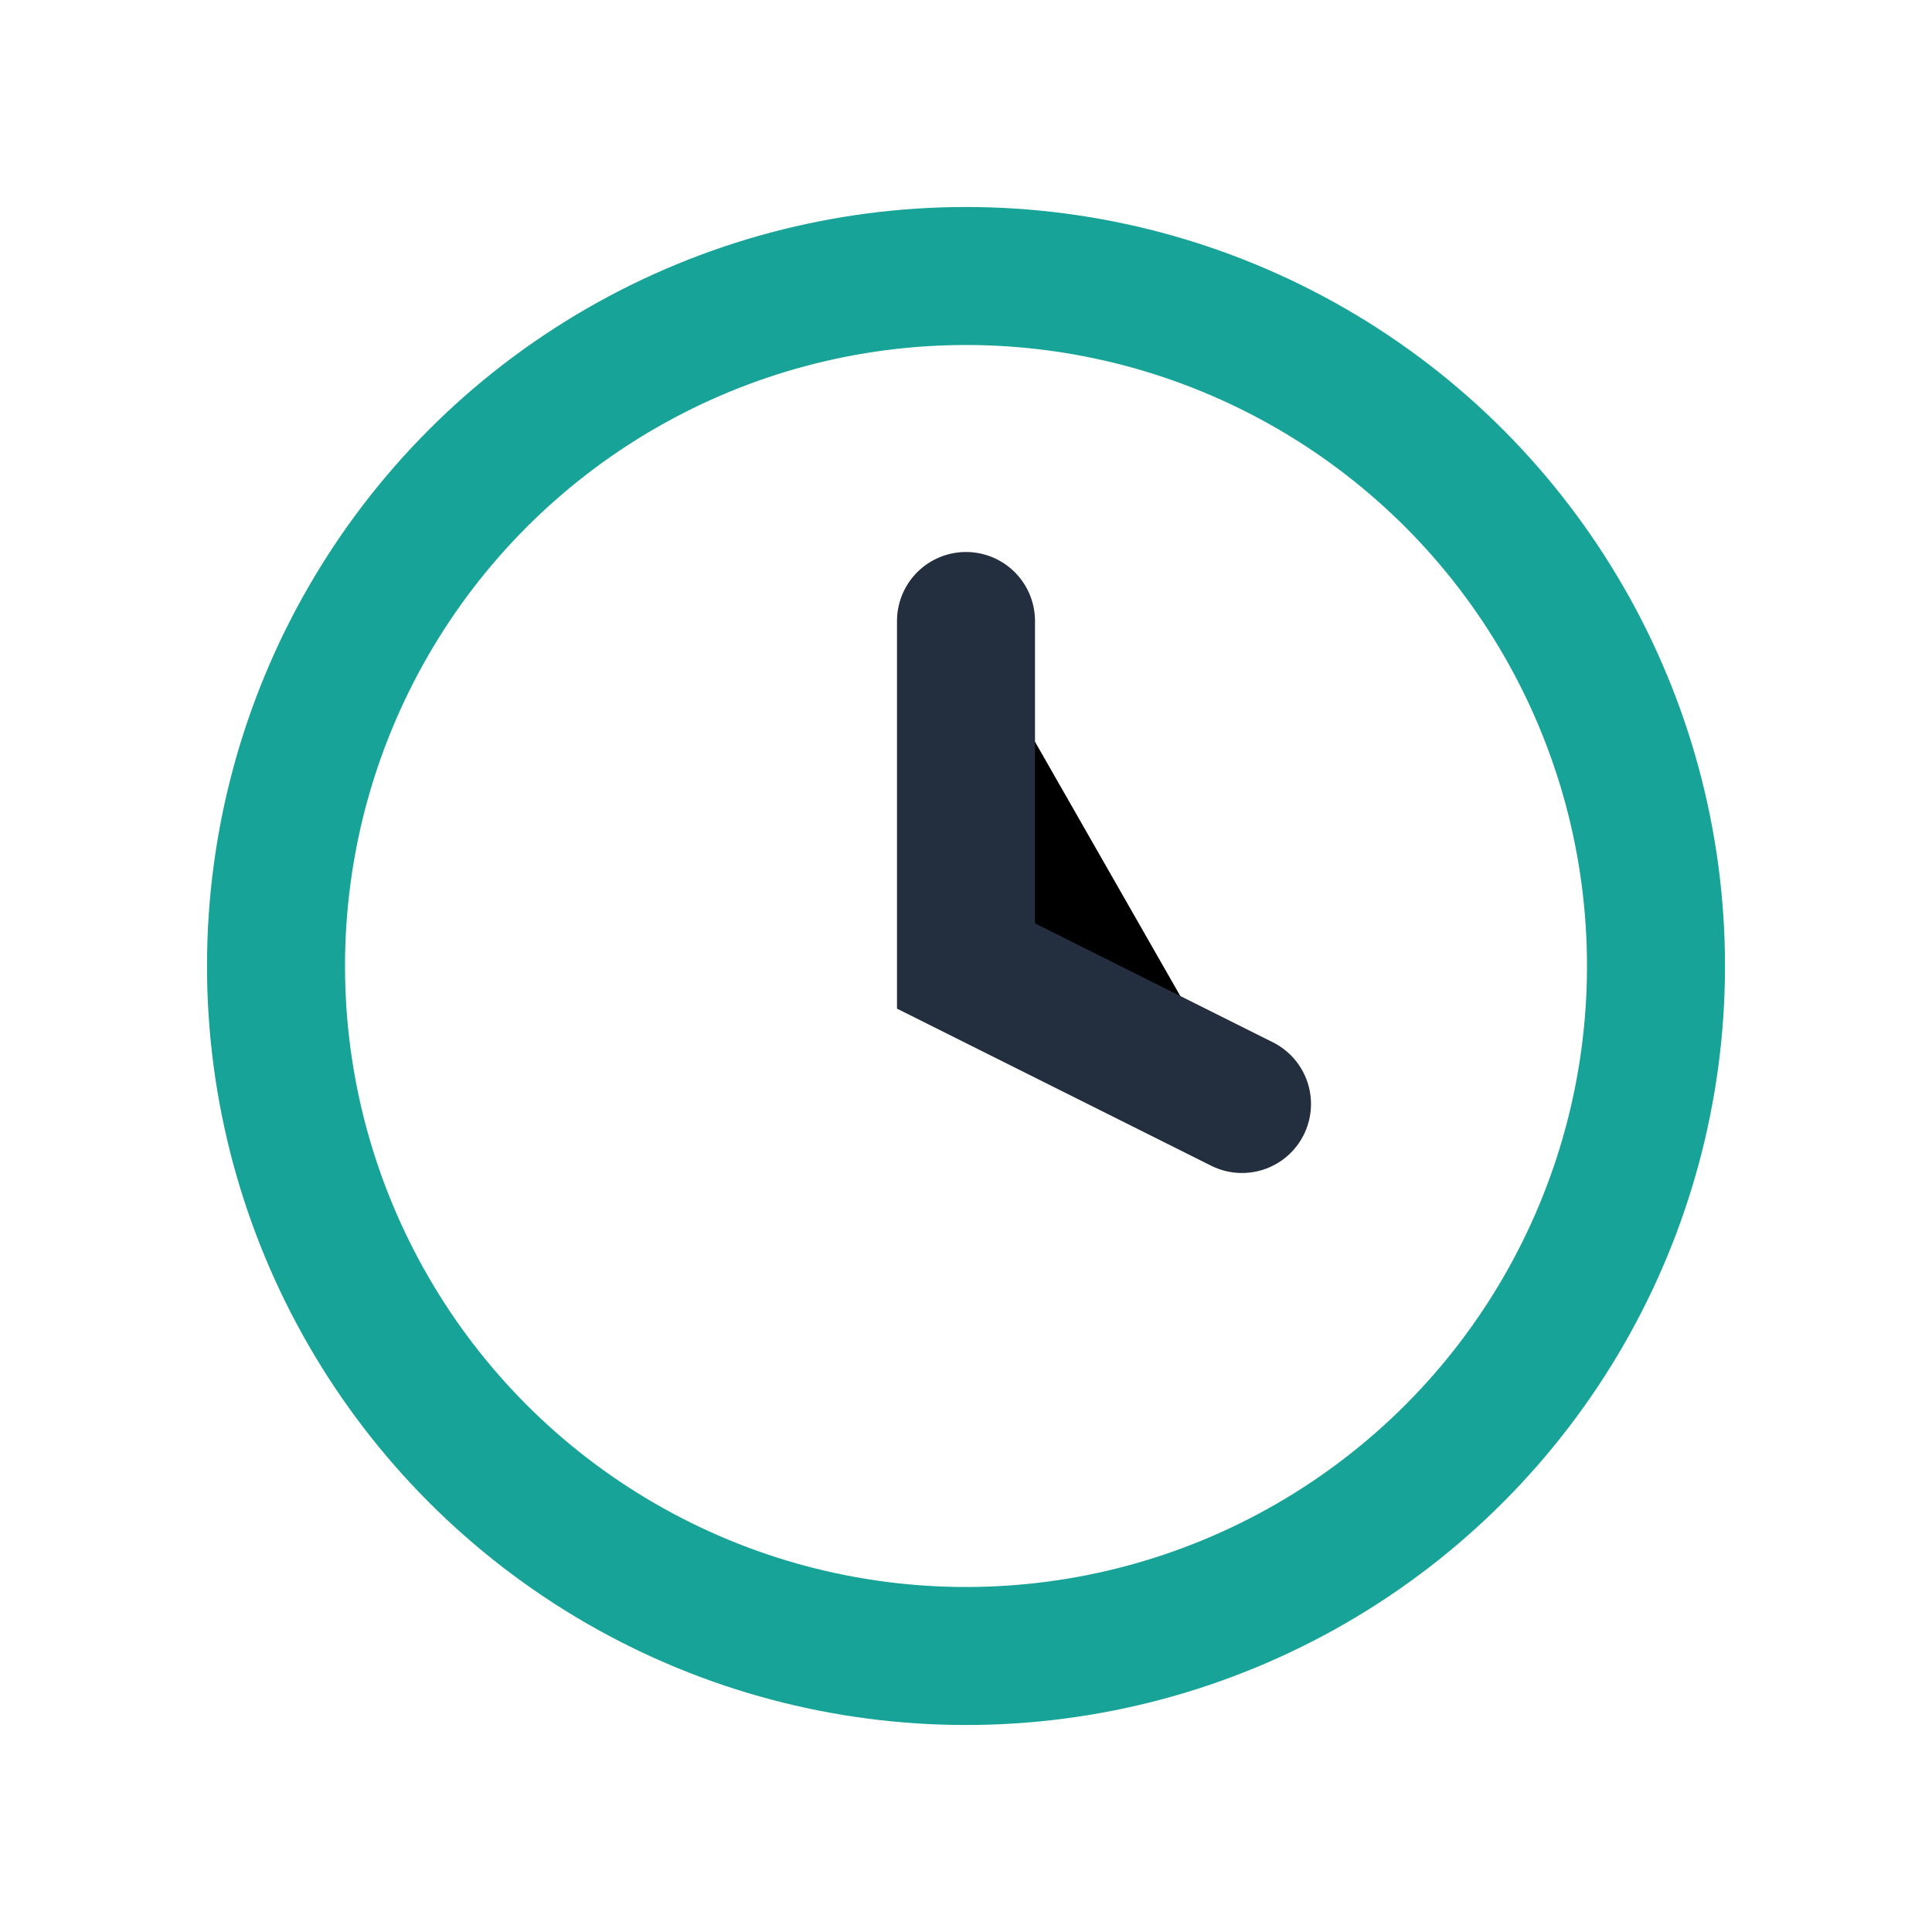
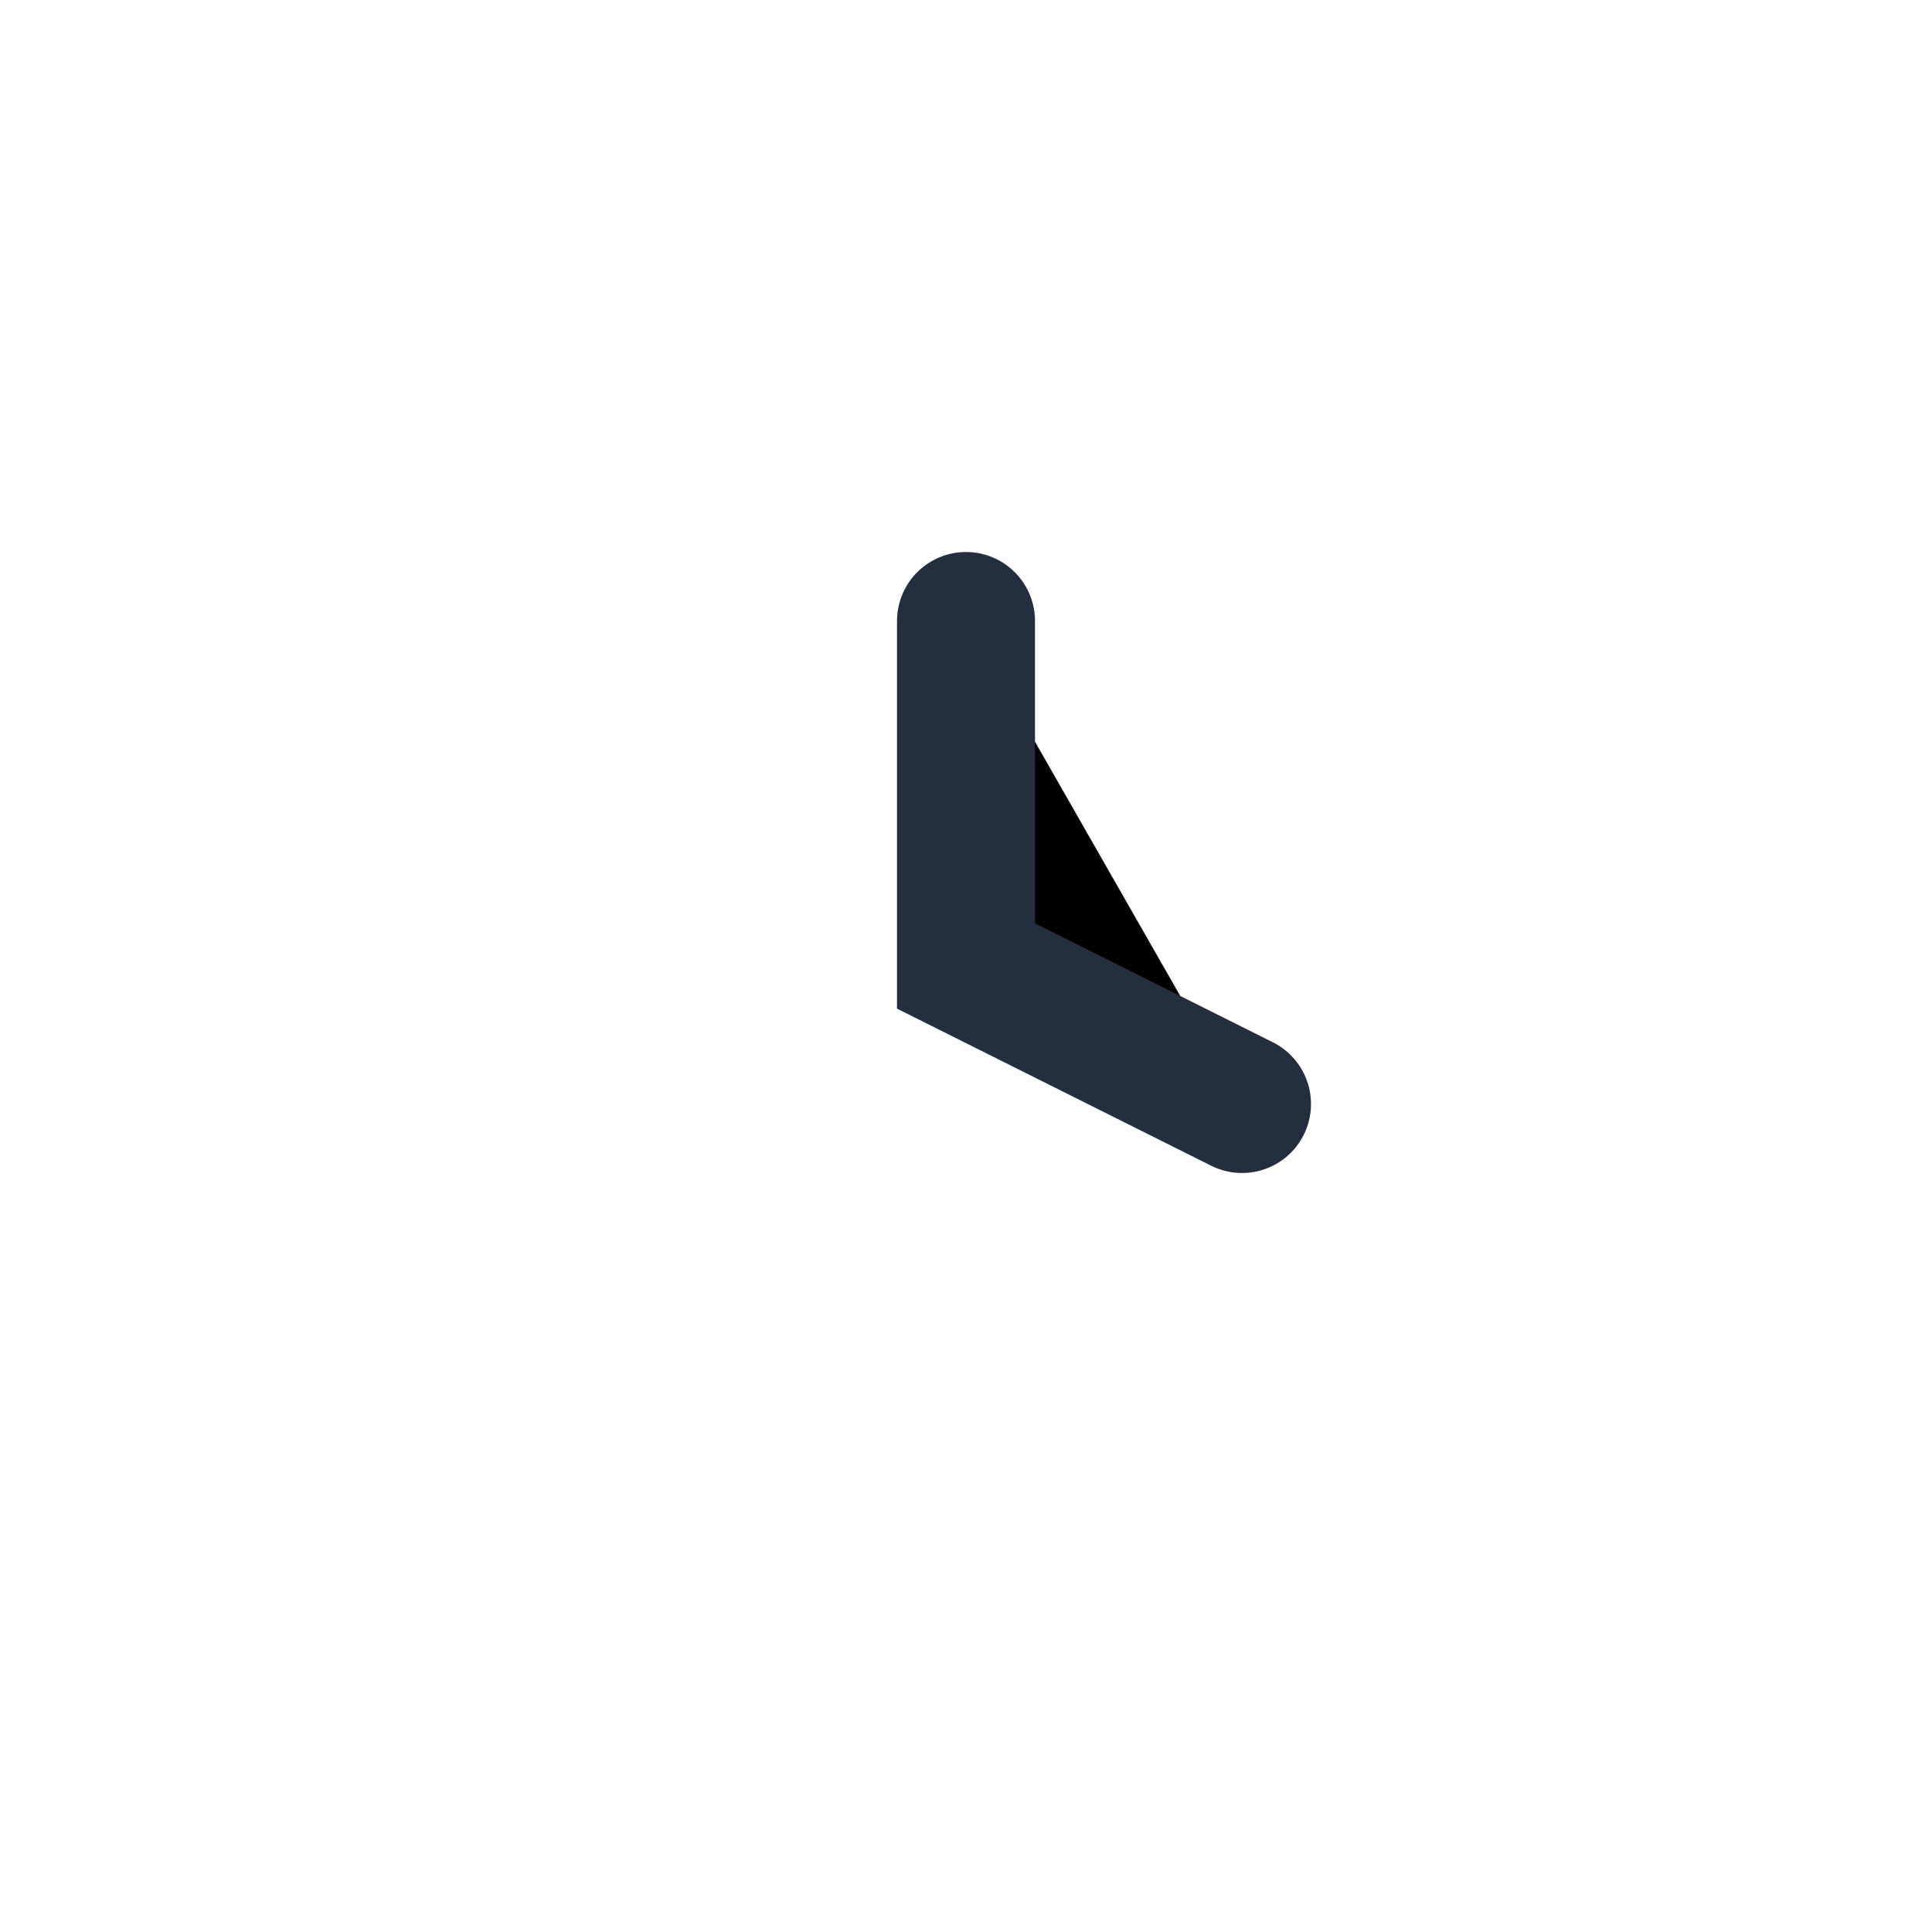
<svg xmlns="http://www.w3.org/2000/svg" width="28" height="28" viewBox="0 0 28 28">
-   <circle cx="14" cy="14" r="10" fill="none" stroke="#17A398" stroke-width="2" />
  <path d="M14 9v5l4 2" stroke="#232F3E" stroke-width="2" stroke-linecap="round" />
</svg>